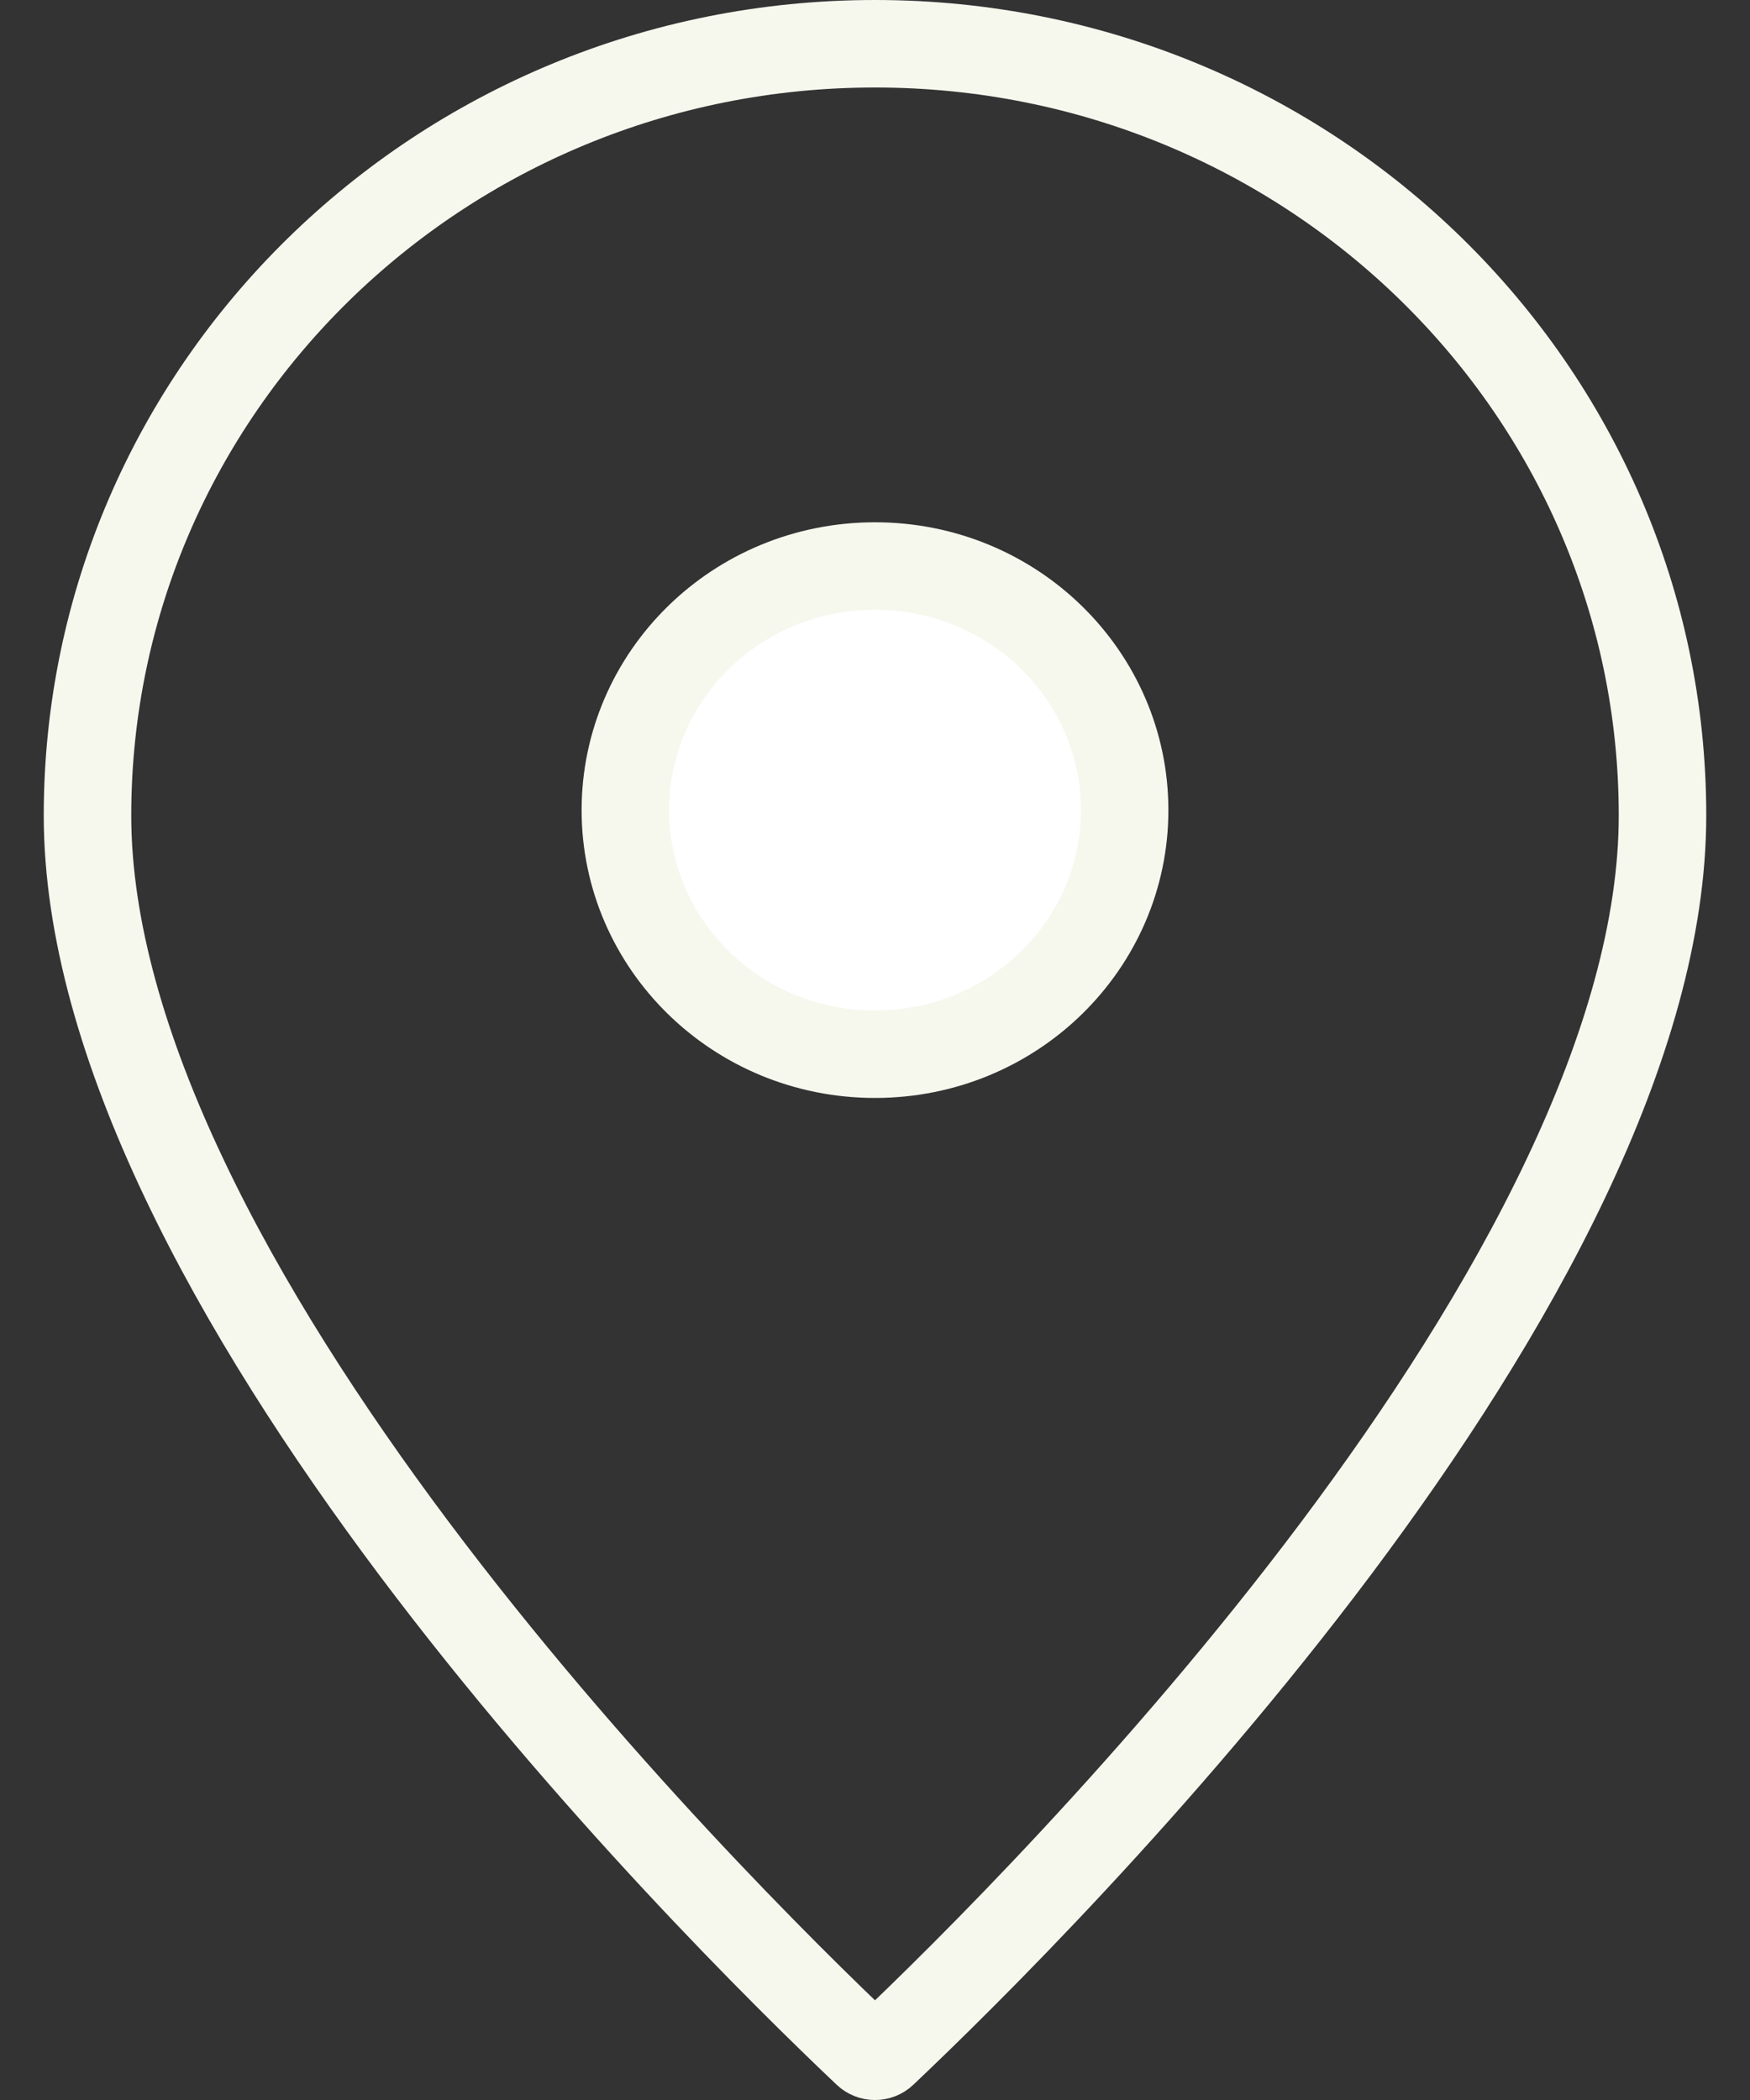
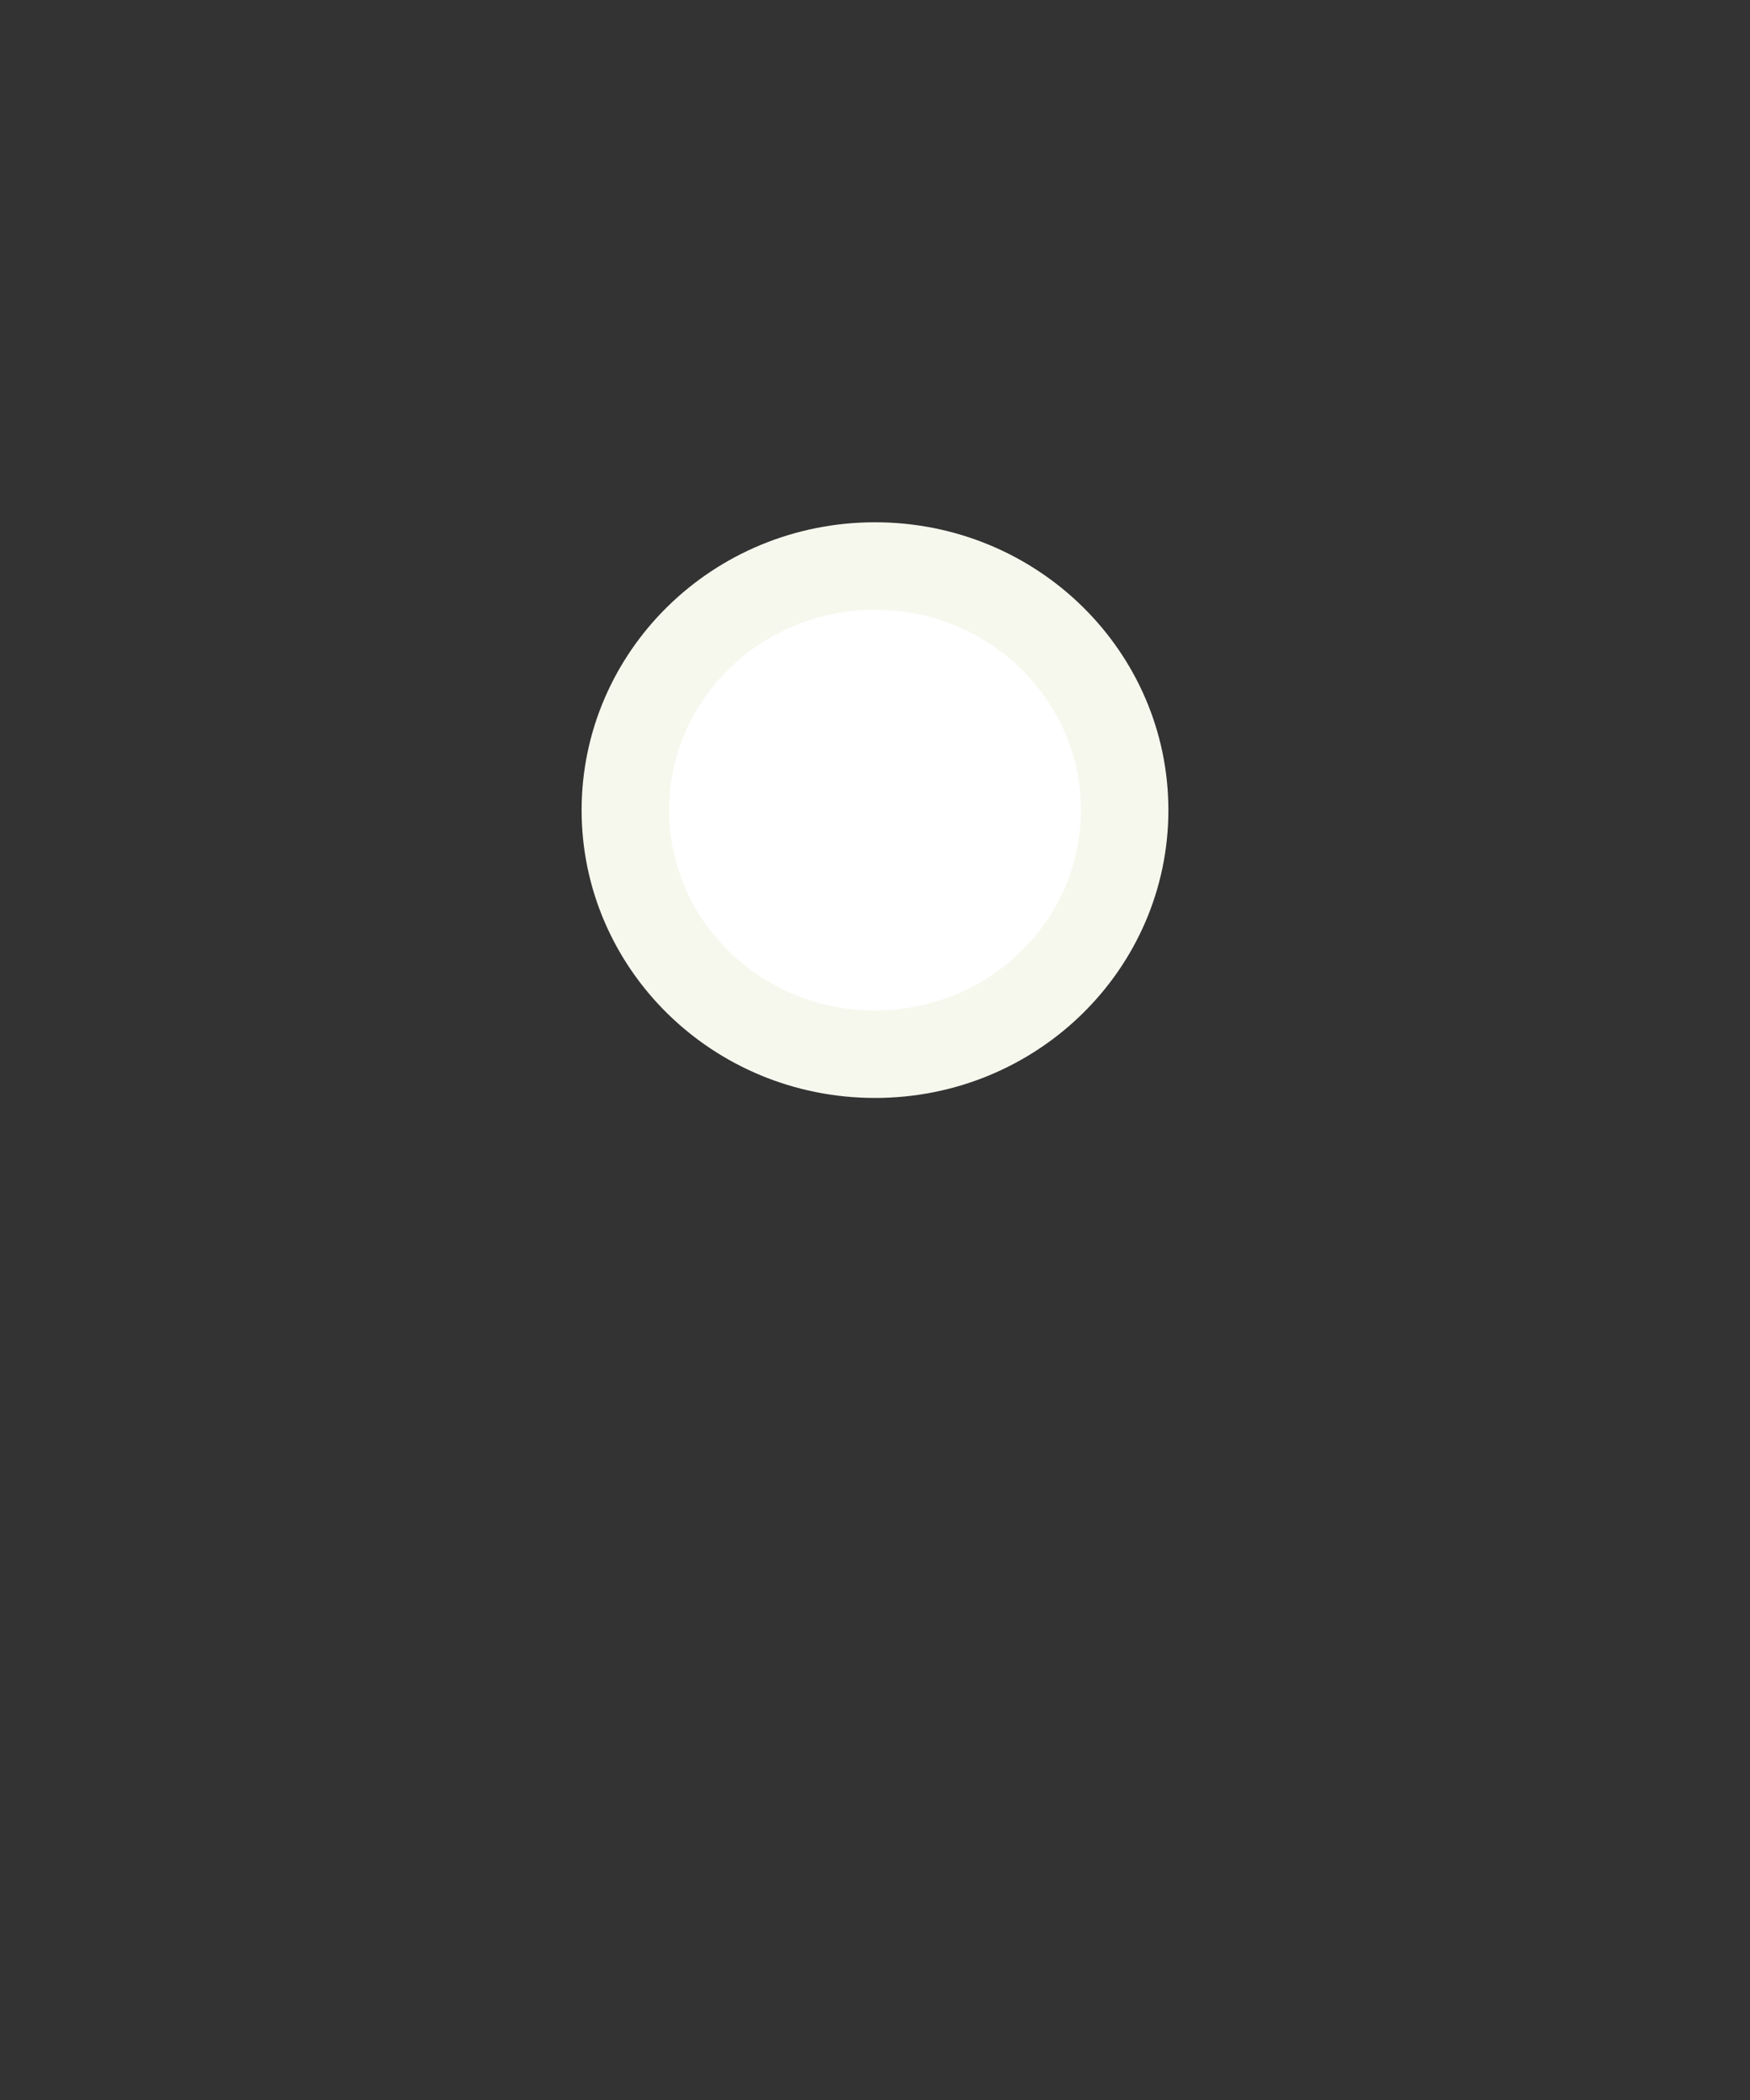
<svg xmlns="http://www.w3.org/2000/svg" width="20" height="24" viewBox="0 0 20 24" fill="none">
  <rect x="0" y="0" width="20" height="24" fill="#333333" stroke="none" />
-   <path d="M9.905 23.462L9.905 23.462C8.98 22.586 6.738 20.372 4.73 17.695C3.727 16.356 2.789 14.912 2.105 13.469C1.418 12.023 1 10.608 1 9.32C1 4.458 5.02 0.5 10 0.5C14.98 0.5 19 4.458 19 9.32C19 10.608 18.582 12.023 17.895 13.469C17.21 14.912 16.273 16.356 15.27 17.695C13.262 20.372 11.02 22.586 10.095 23.462C10.042 23.513 9.958 23.513 9.905 23.462Z" stroke="#F6F8EE" />
  <path d="M12.853 9.259C12.853 10.79 11.585 12.048 10 12.048C8.415 12.048 7.147 10.79 7.147 9.259C7.147 7.727 8.415 6.469 10 6.469C11.585 6.469 12.853 7.727 12.853 9.259Z" fill="white" stroke="#F6F8EE" />
</svg>